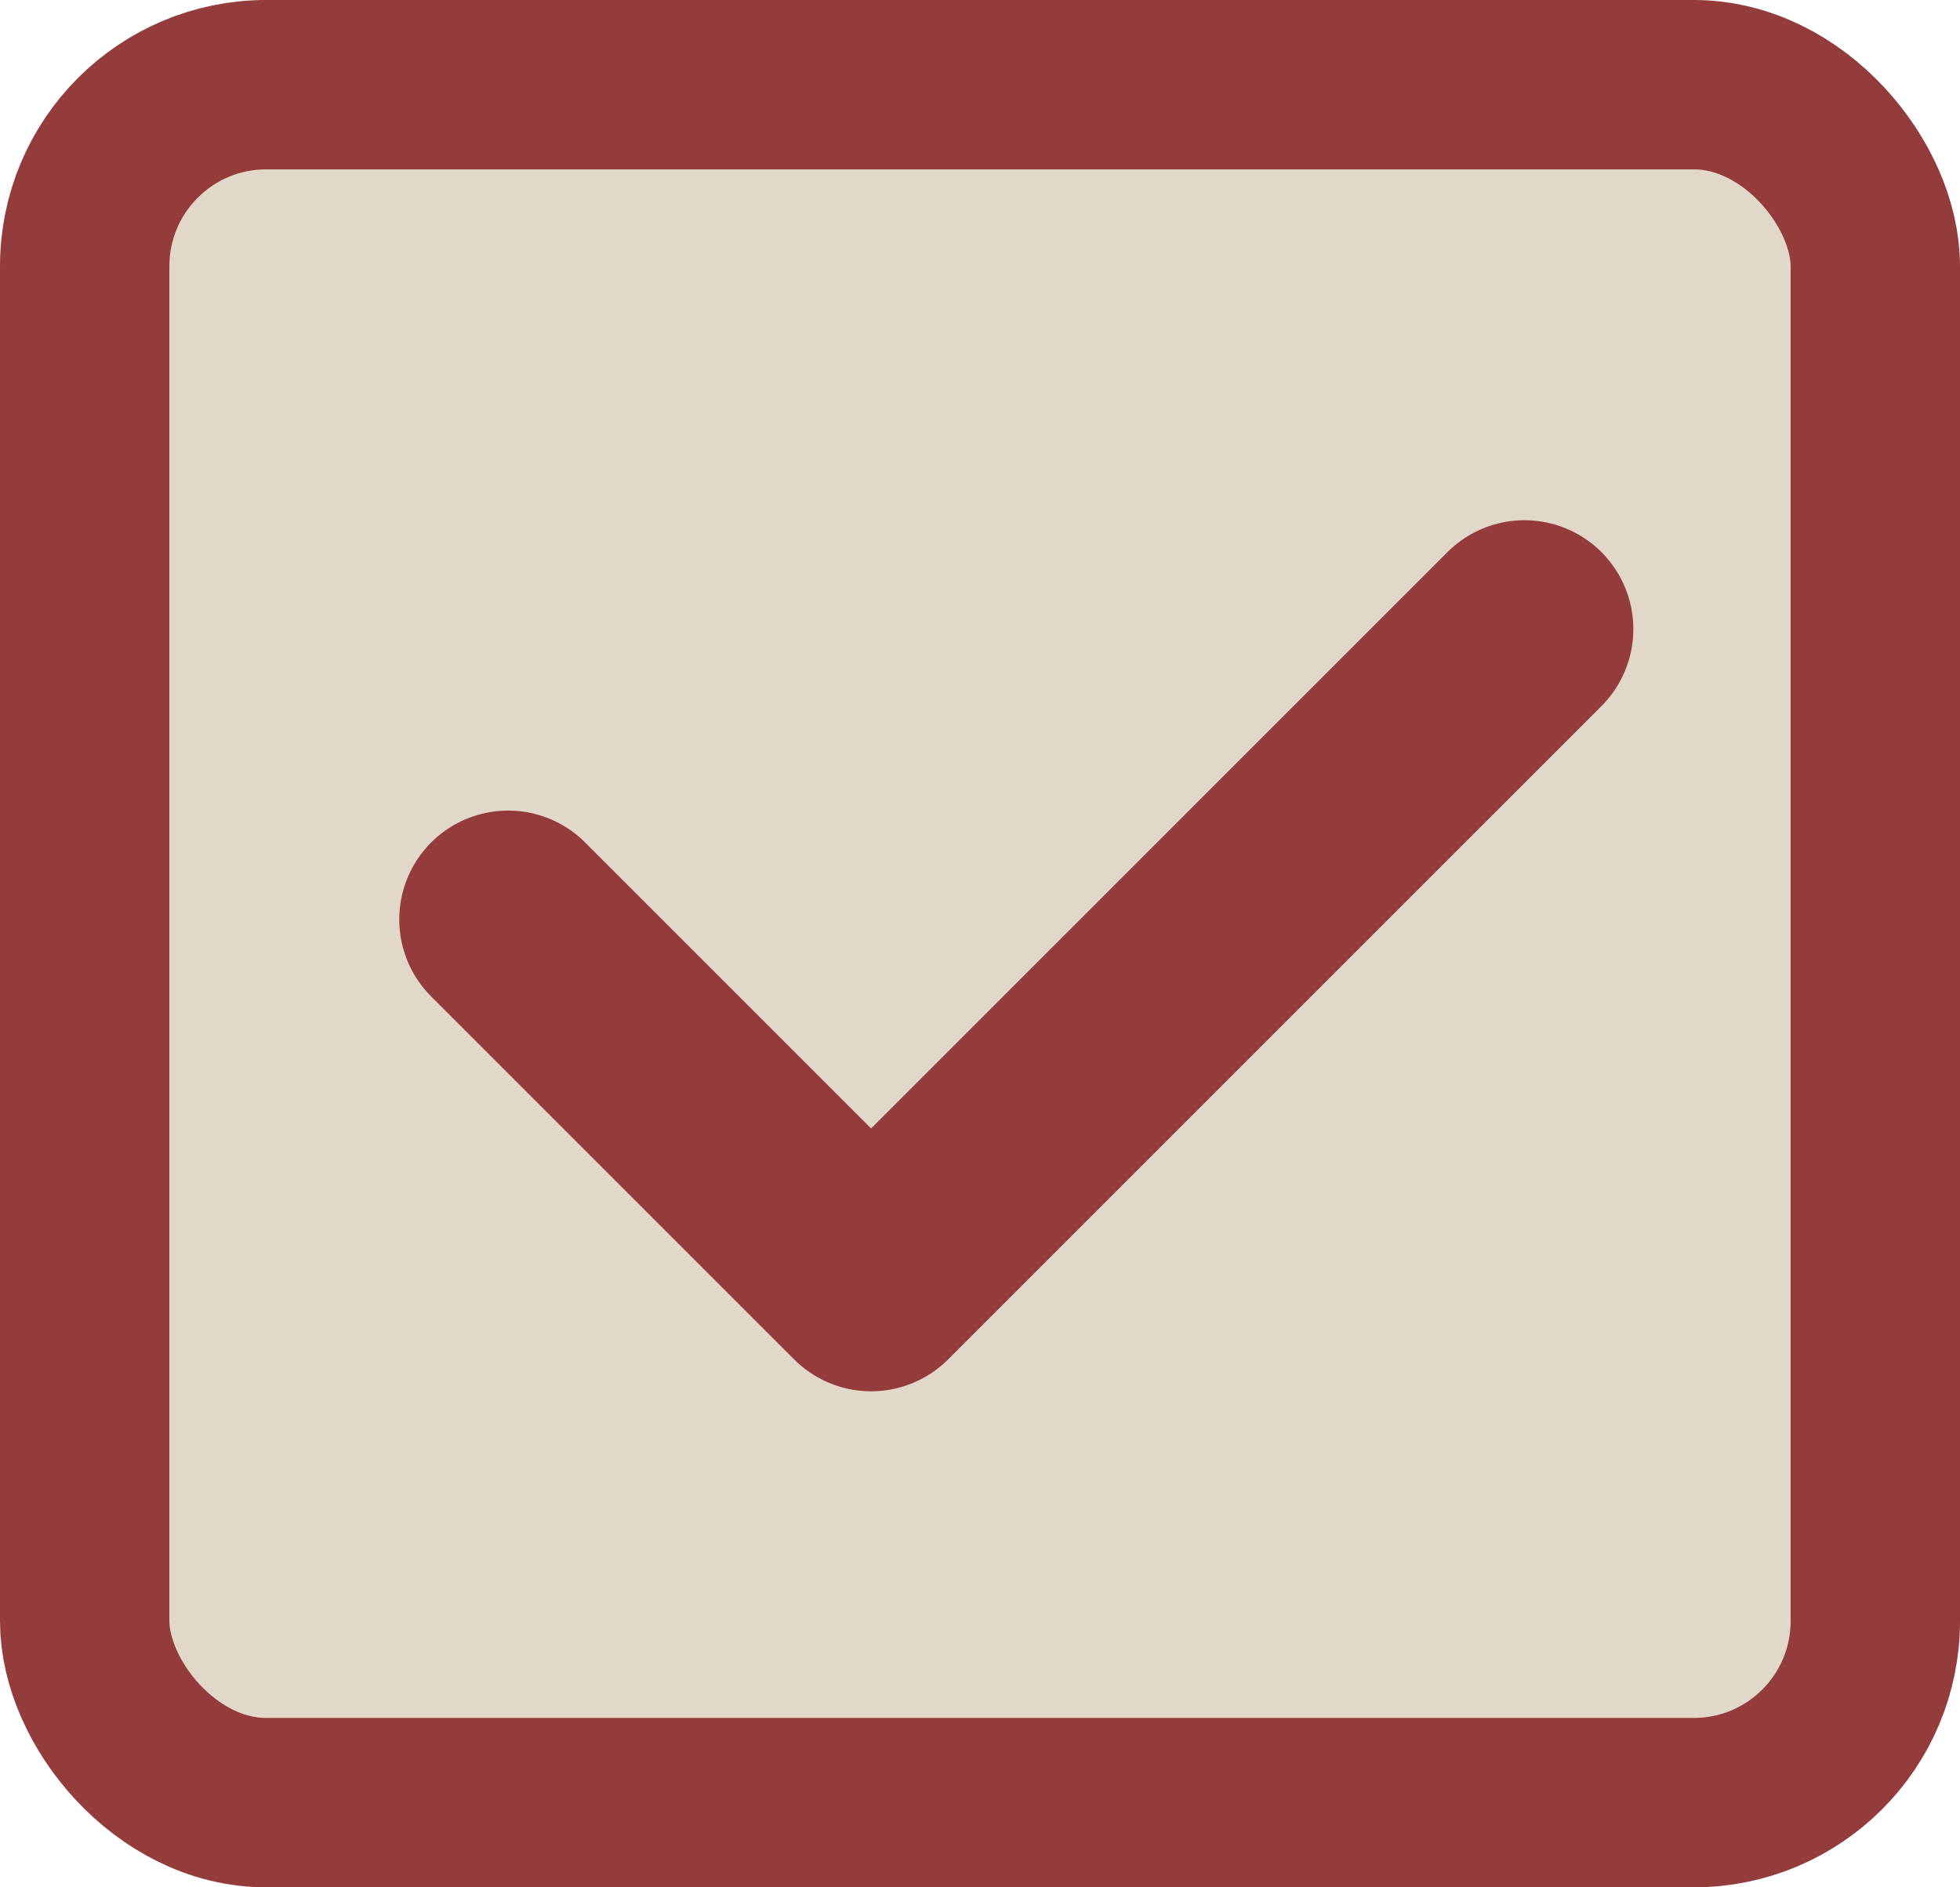
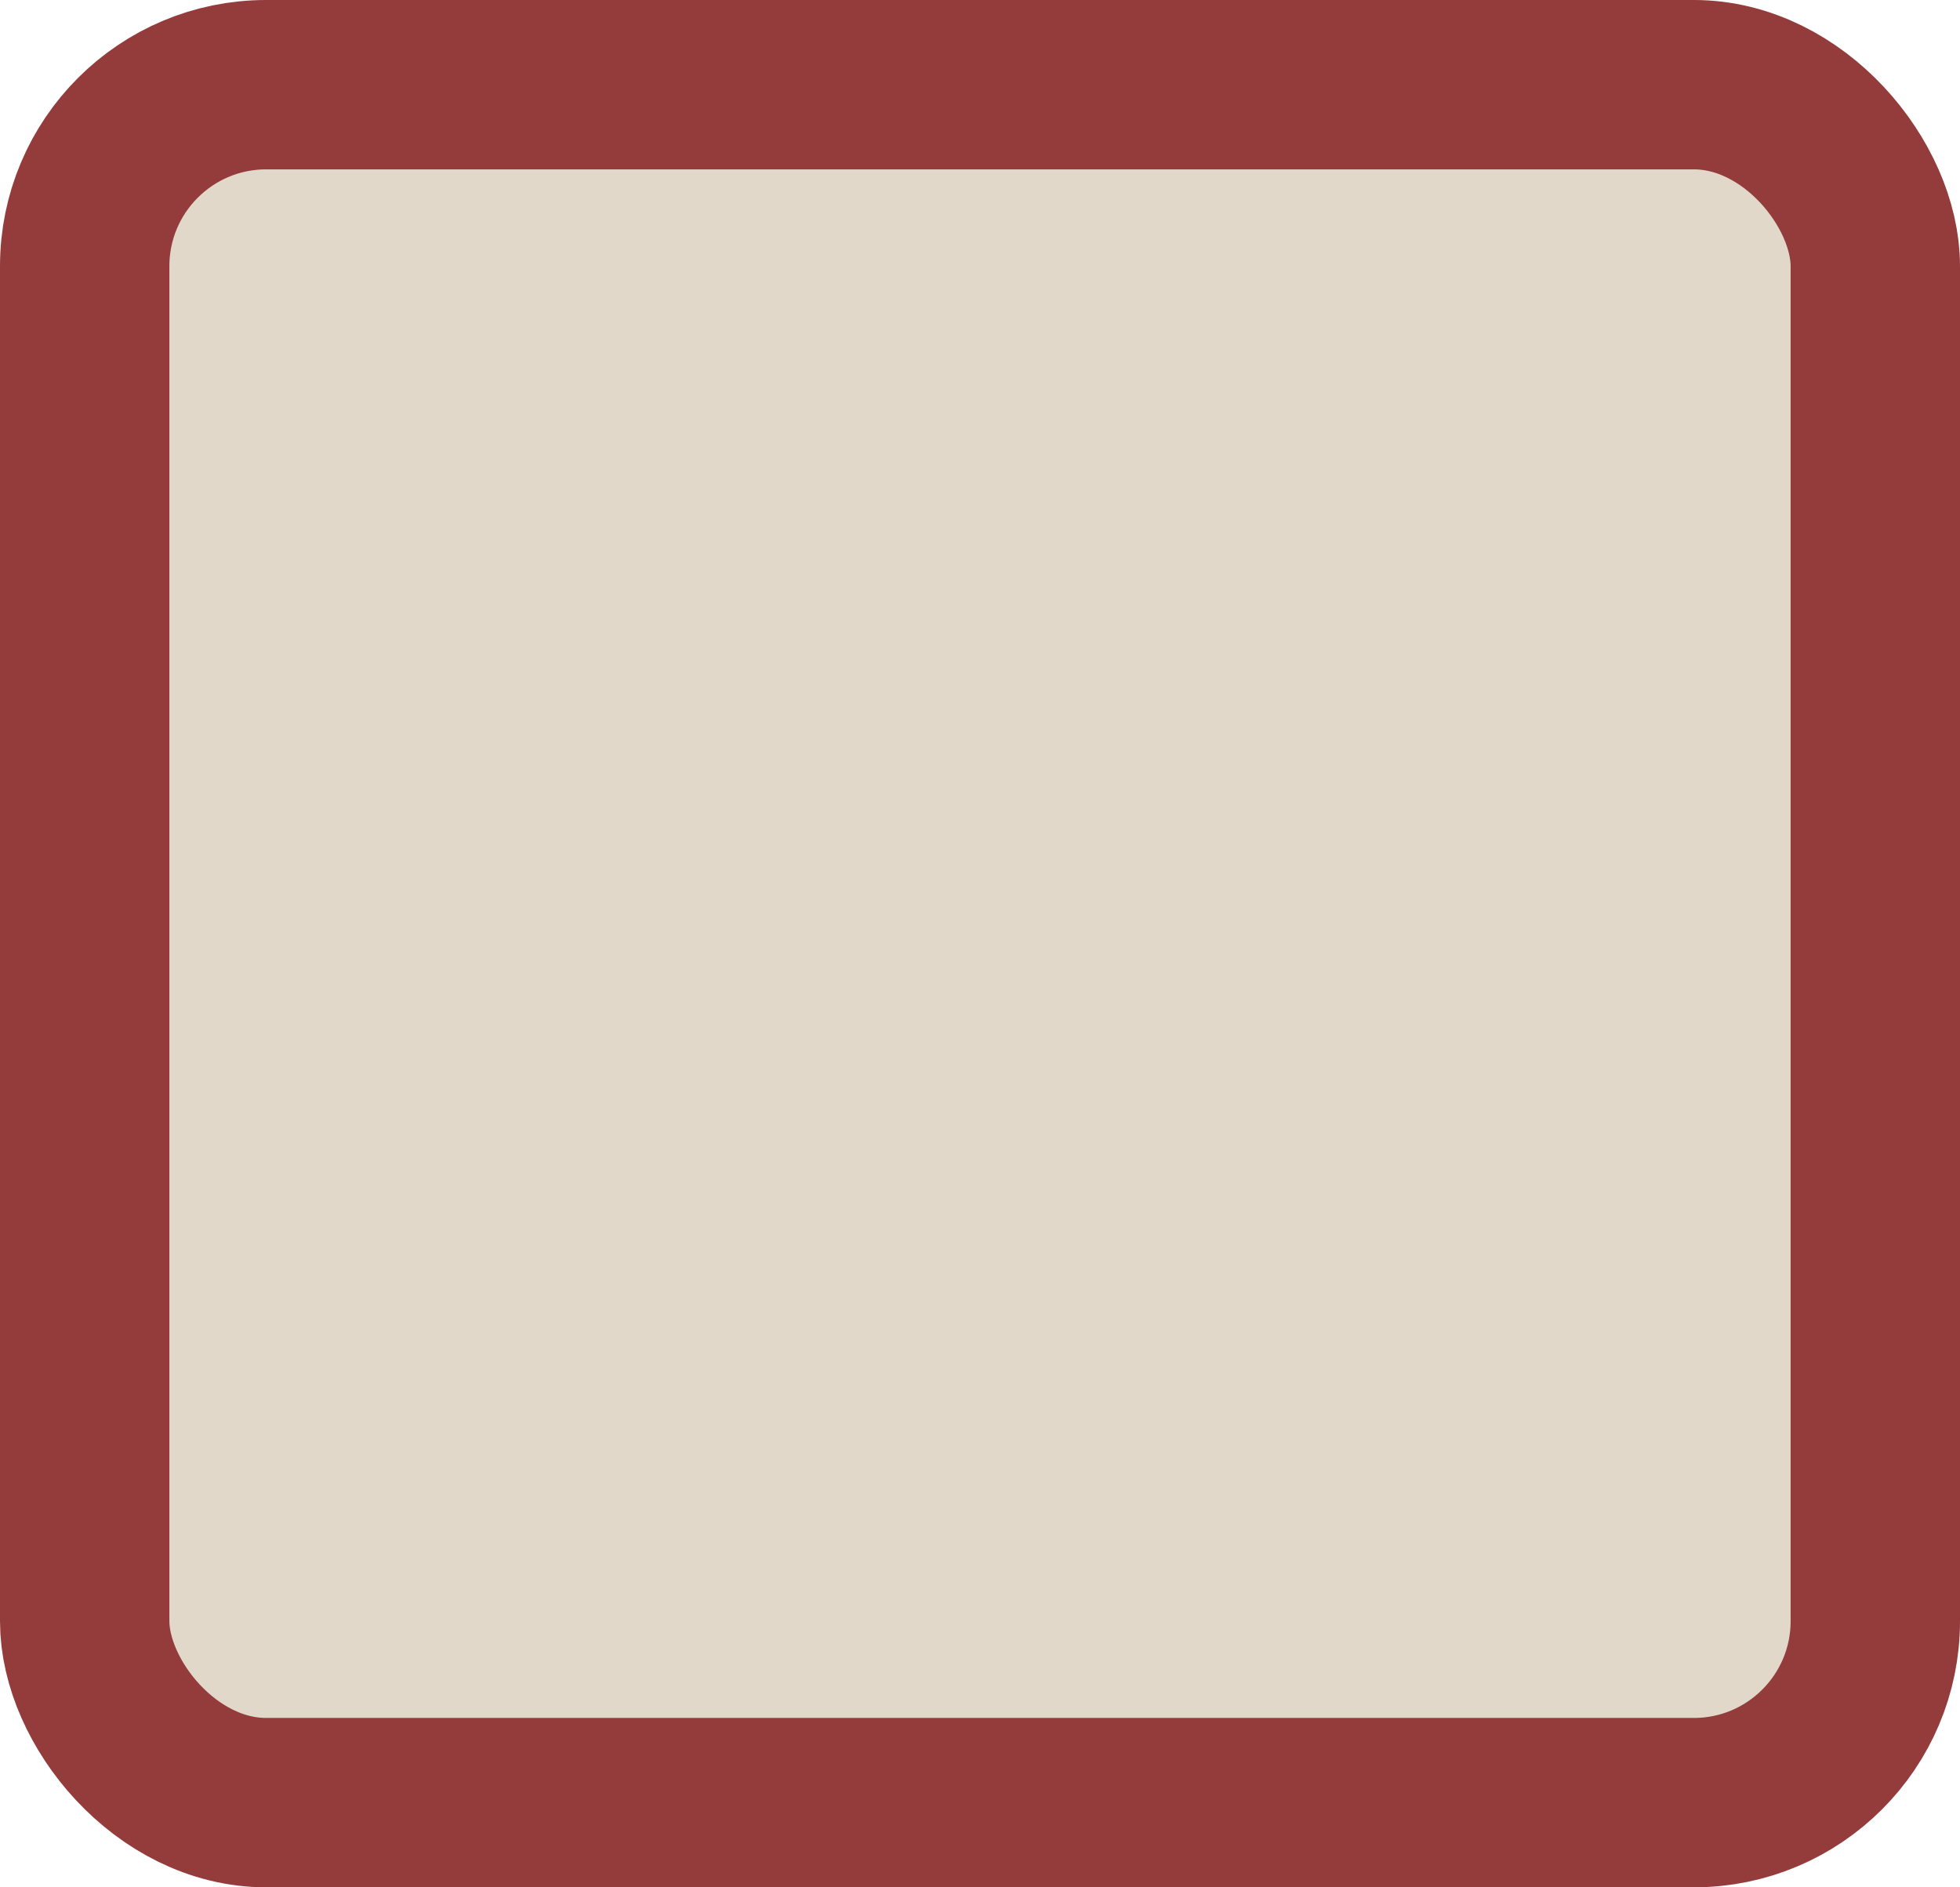
<svg xmlns="http://www.w3.org/2000/svg" width="81" height="78" viewBox="0 0 81 78" fill="none">
  <rect x="3.5" y="3.5" width="74" height="71" rx="7.5" fill="#E2D8C9" stroke="#943B3B" stroke-width="7" />
-   <path d="M21 38L36 53L63 26" stroke="#943B3B" stroke-width="9" stroke-linecap="round" stroke-linejoin="round" />
</svg>